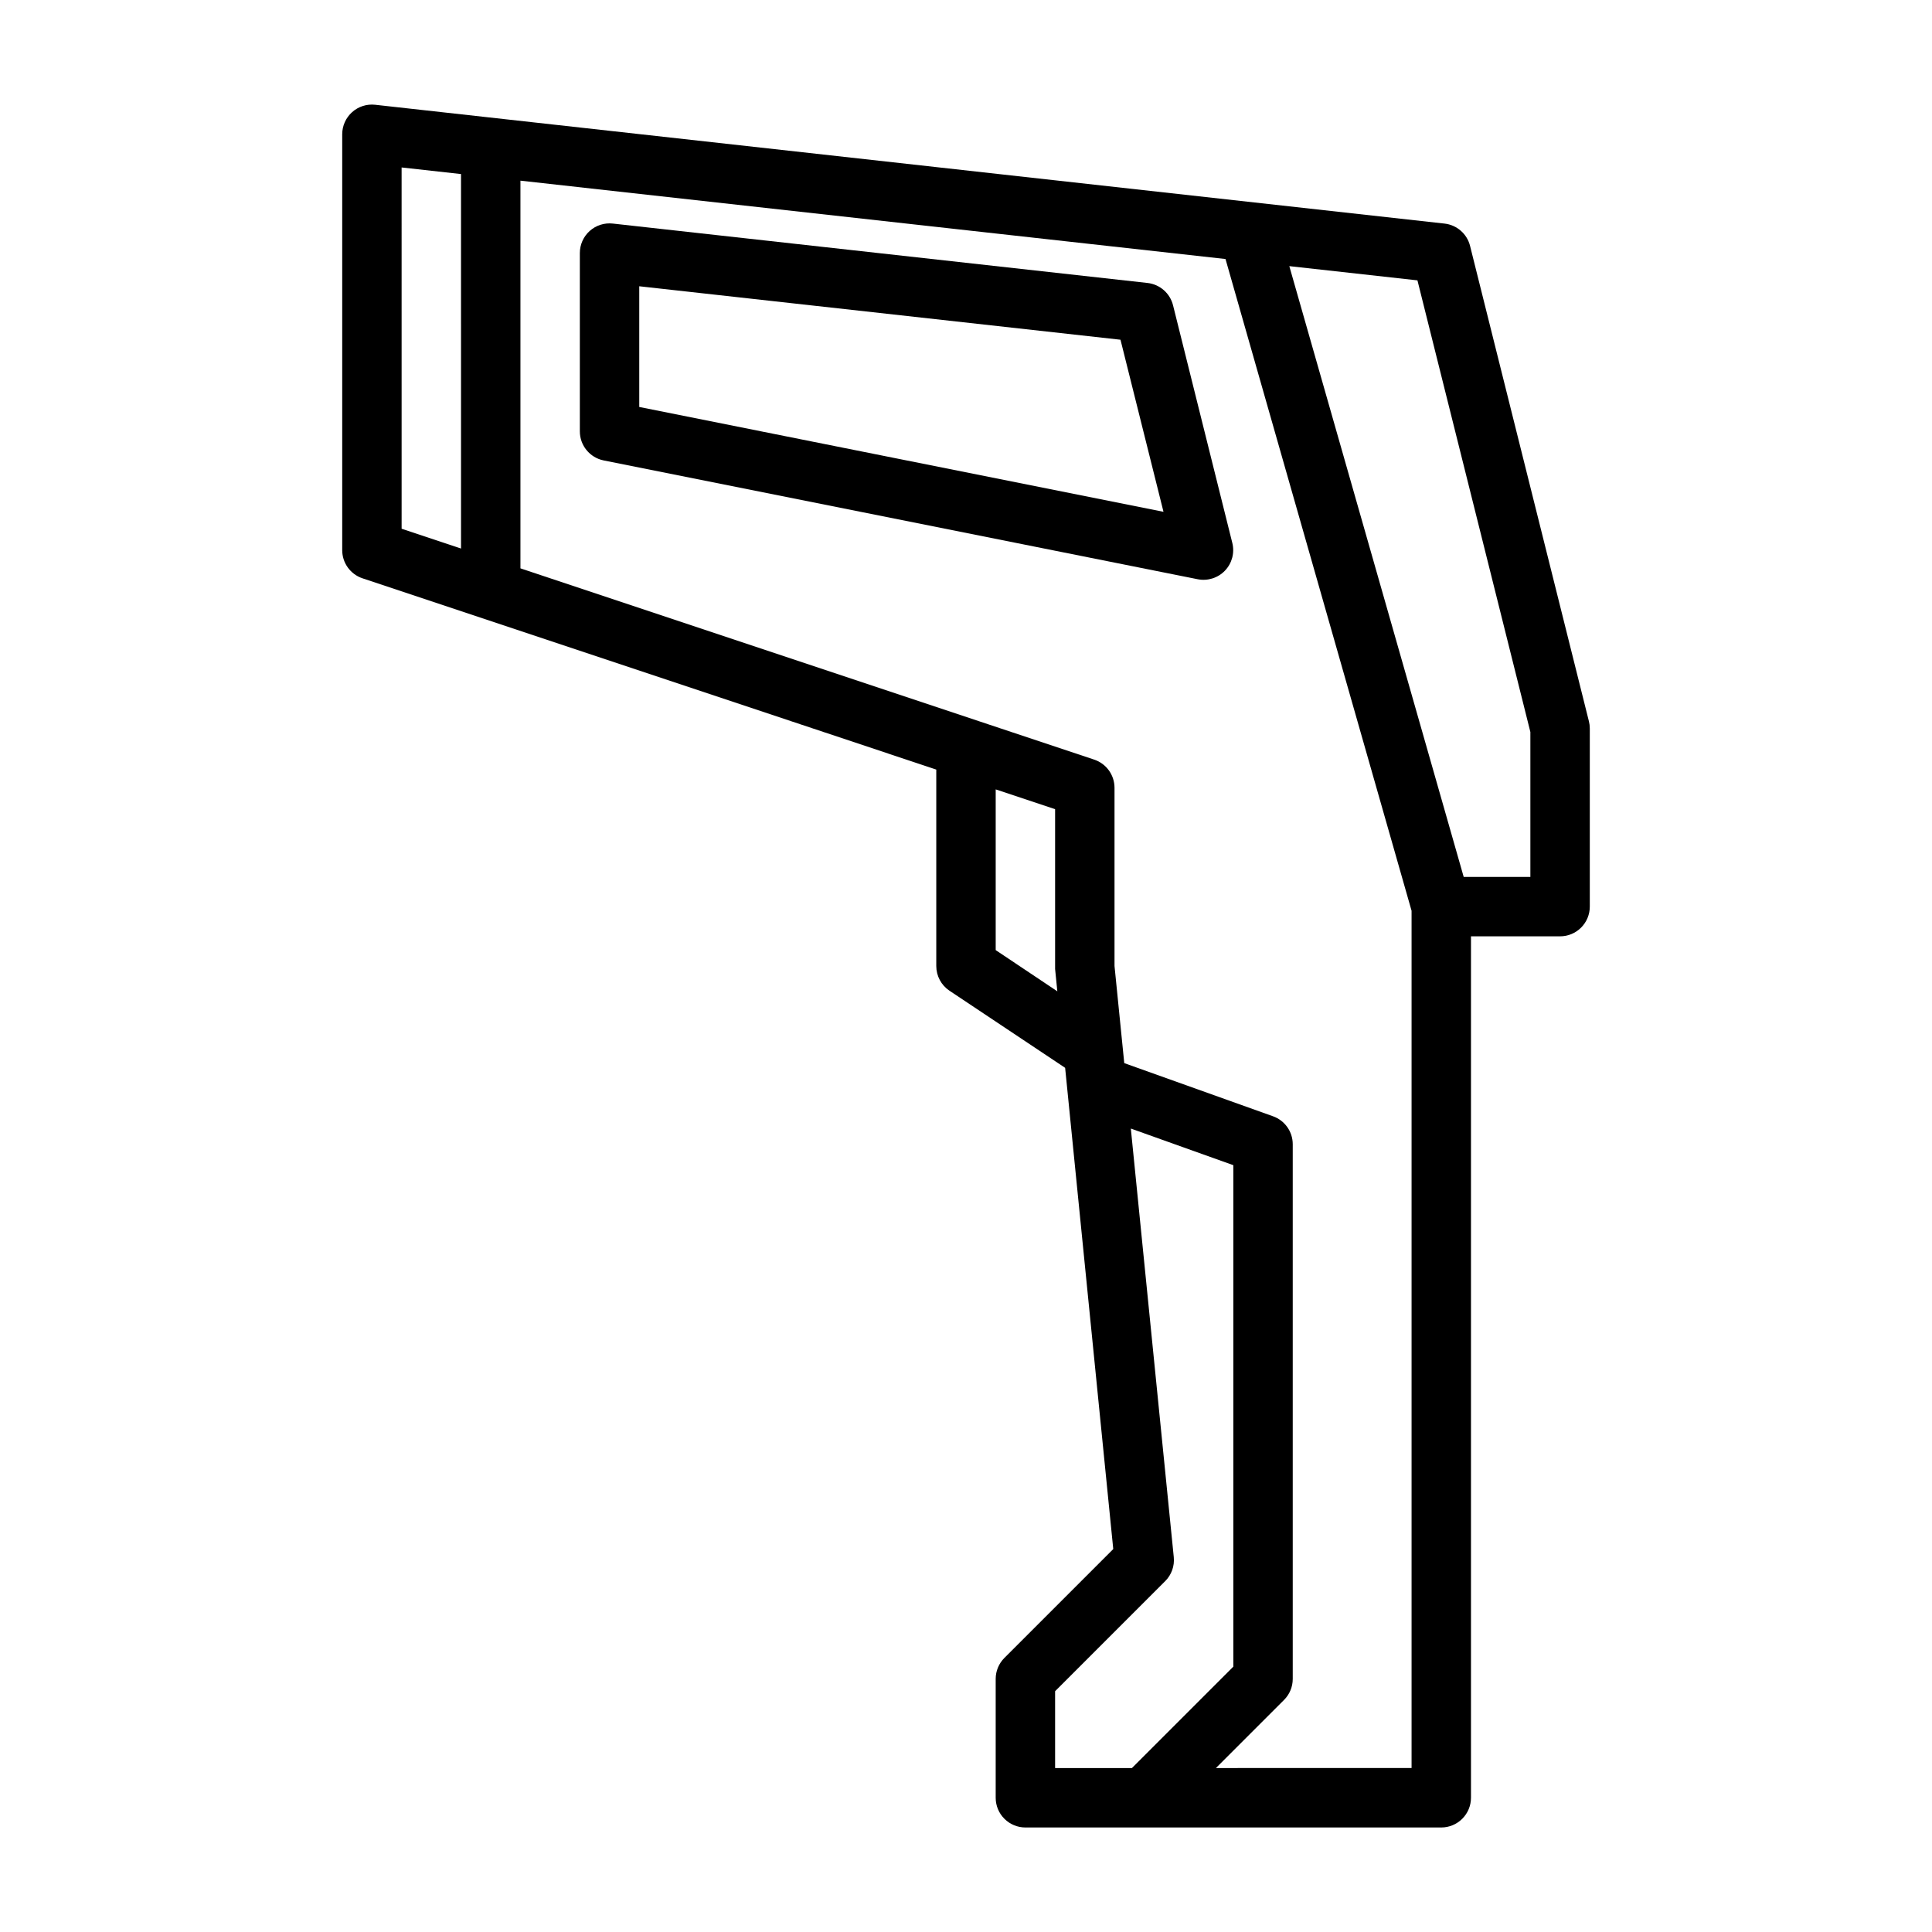
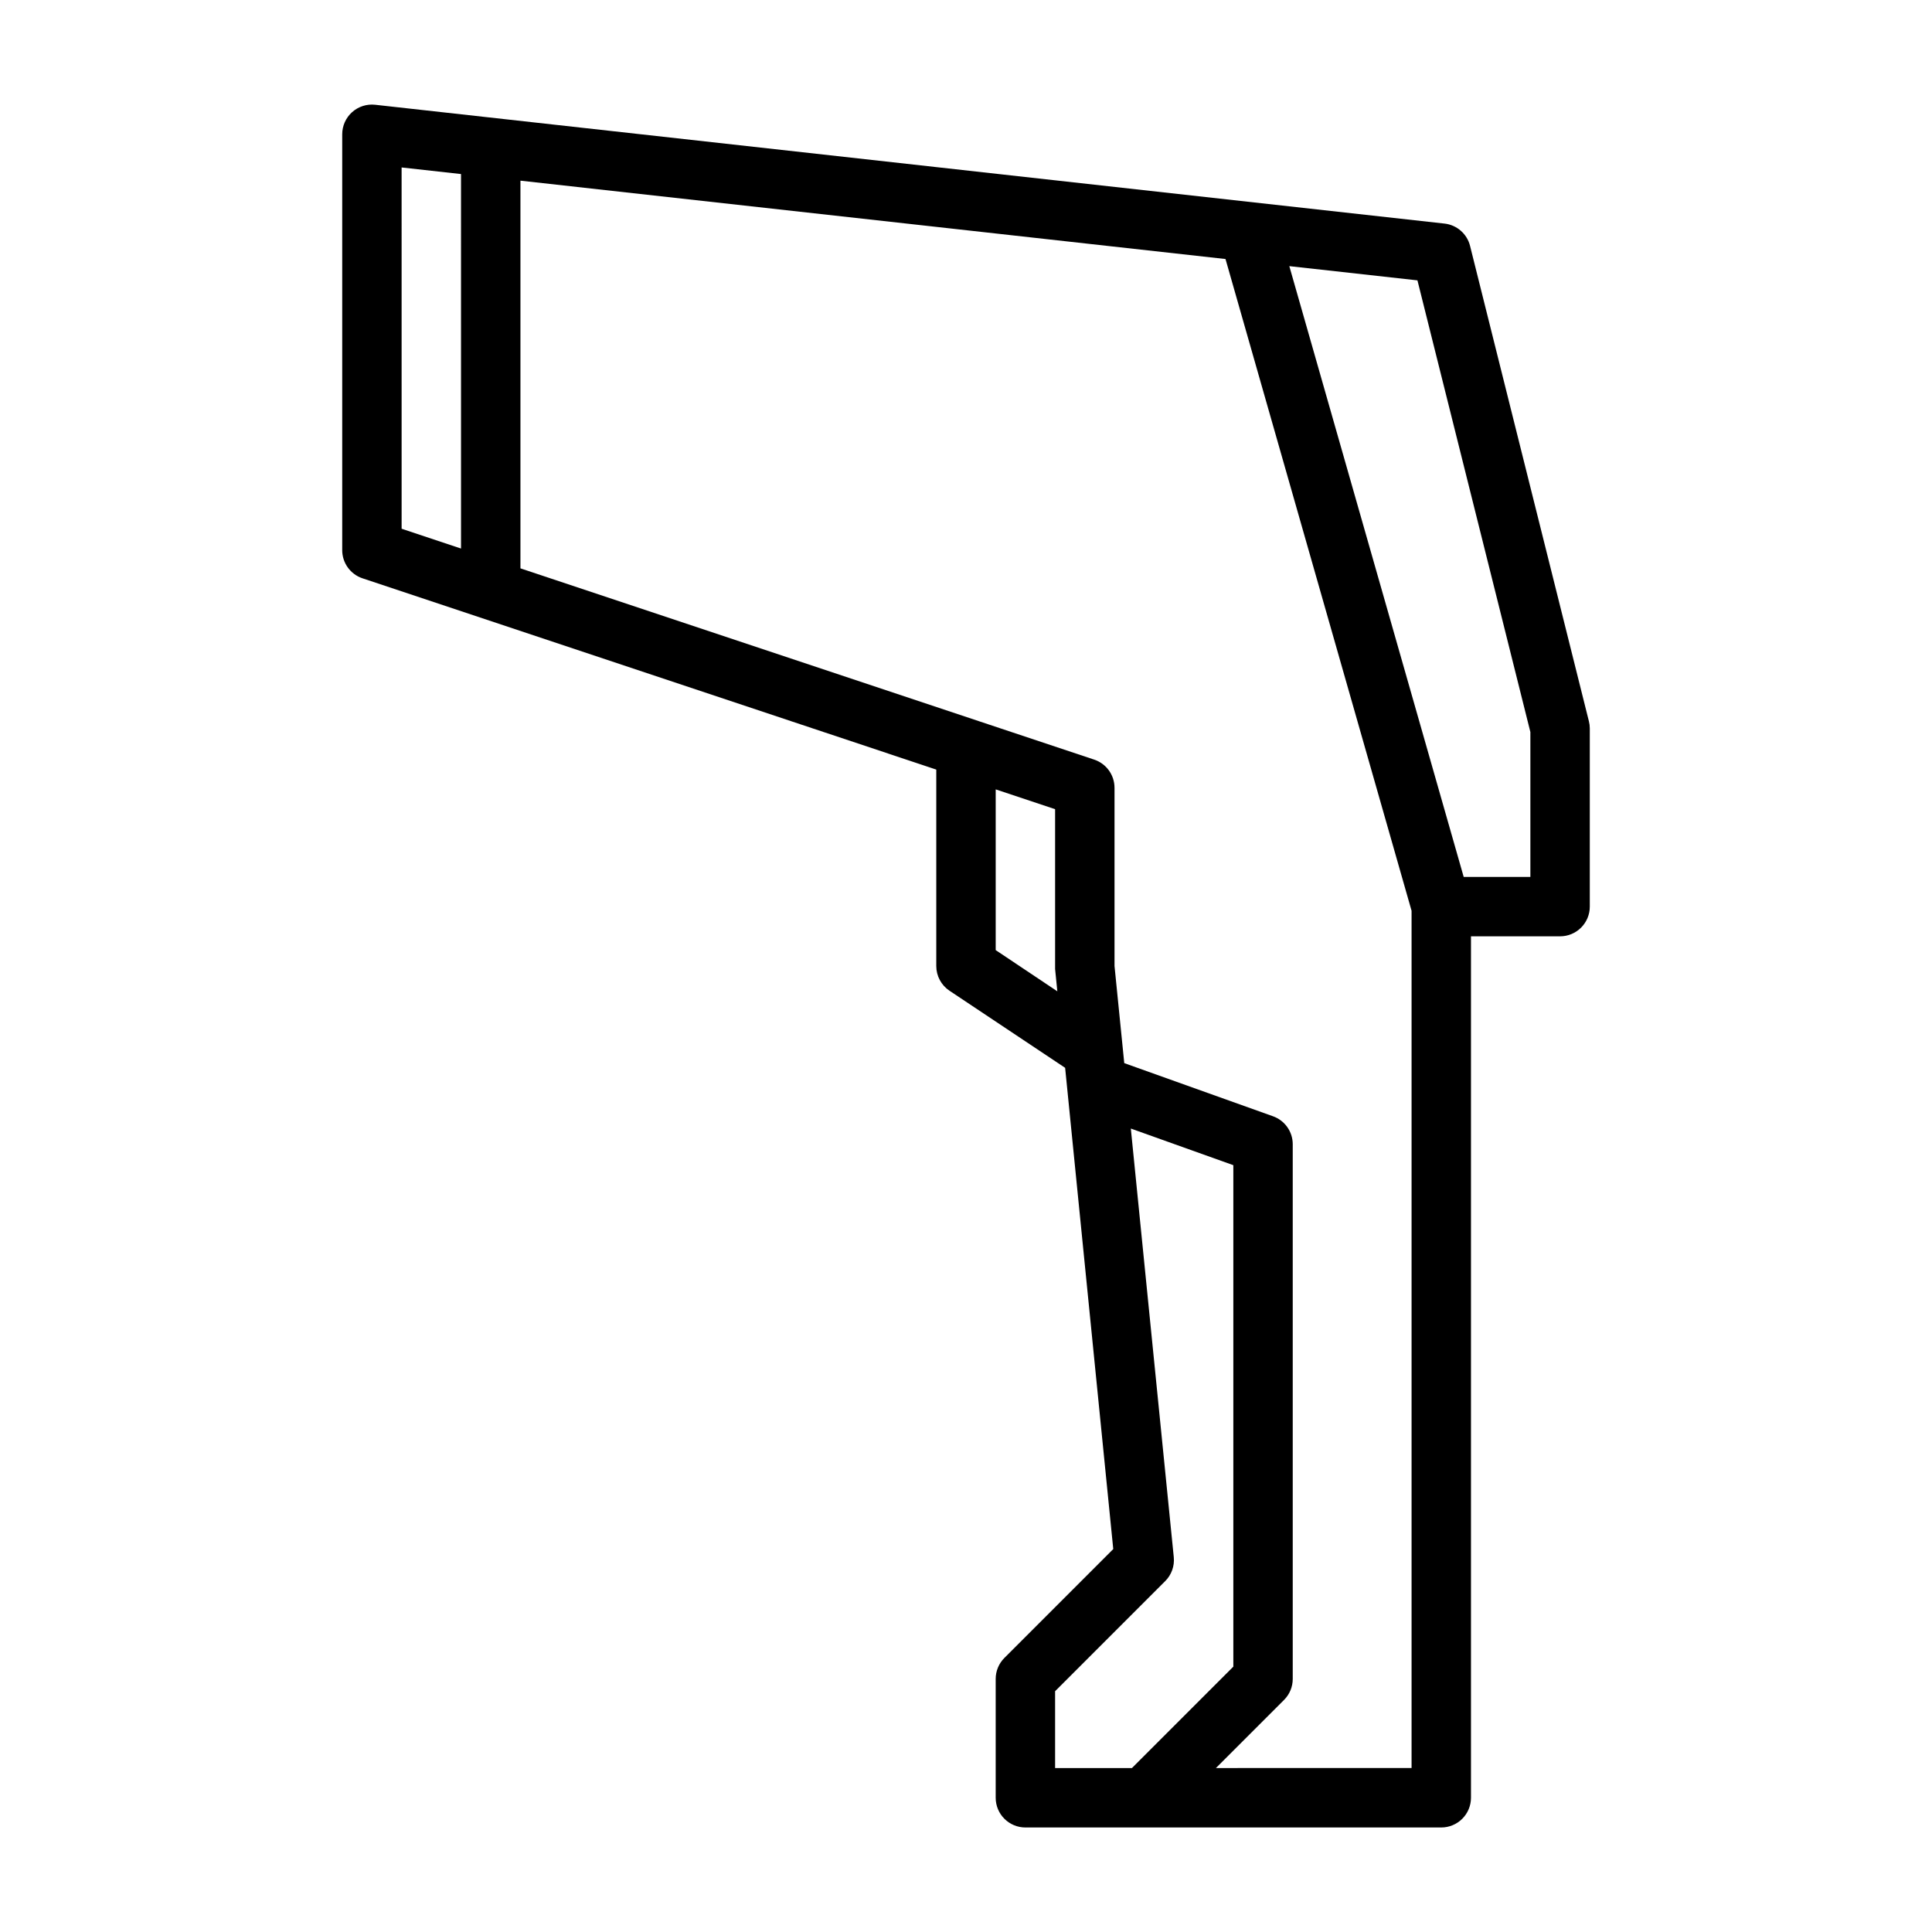
<svg xmlns="http://www.w3.org/2000/svg" fill="#000000" width="800px" height="800px" version="1.1" viewBox="144 144 512 512">
  <g>
    <path d="m565.07 335.12-31.488-125.95c-0.797-3.195-3.496-5.555-6.769-5.918l-283.39-31.488h0.004c-2.227-0.246-4.453 0.465-6.121 1.961-1.664 1.492-2.617 3.625-2.617 5.863v110.21c0 3.387 2.168 6.394 5.383 7.465l152.05 50.688v52.059c0 2.629 1.316 5.086 3.504 6.547l30.645 20.43 12.754 127.53-28.852 28.852c-1.477 1.477-2.309 3.481-2.305 5.57v31.488c0 2.09 0.828 4.09 2.305 5.566 1.477 1.477 3.481 2.309 5.566 2.309h110.21c2.09 0 4.09-0.832 5.566-2.309 1.477-1.477 2.309-3.477 2.309-5.566v-228.29h23.617-0.004c2.09 0 4.09-0.828 5.566-2.305 1.477-1.477 2.309-3.477 2.309-5.566v-47.23c0-0.645-0.082-1.285-0.238-1.906zm-314.64-146.74 15.742 1.746 0.004 99.242-15.742-5.25zm157.44 207.41v-42.594l15.742 5.25v42.344l0.59 5.918zm15.742 196.4 29.18-29.18h0.004c1.668-1.668 2.504-4 2.266-6.352l-11.383-113.58 27.168 9.707v132.89l-26.875 26.875h-20.359zm42.621 20.359 18.051-18.051c1.477-1.477 2.305-3.477 2.305-5.566v-141.7c0-3.324-2.094-6.289-5.227-7.406l-39.422-14.086-2.582-25.738v-47.234c-0.004-3.387-2.172-6.391-5.387-7.461l-152.05-50.688v-102.74l186.85 20.766 49.309 172.72v227.18zm83.332-236.16h-17.672l-46.211-161.86 33.953 3.769 29.93 119.7z" />
-     <path d="m454.87 224.91c-0.797-3.195-3.496-5.559-6.769-5.922l-141.7-15.742h-0.004c-2.223-0.246-4.449 0.465-6.117 1.957-1.668 1.496-2.621 3.629-2.617 5.867v47.23c-0.004 3.742 2.629 6.969 6.297 7.715l157.44 31.488h-0.004c2.644 0.527 5.375-0.336 7.238-2.285 1.859-1.949 2.594-4.719 1.941-7.332zm-141.46 26.945v-31.992l127.53 14.168 11.398 45.602z" />
  </g>
</svg>